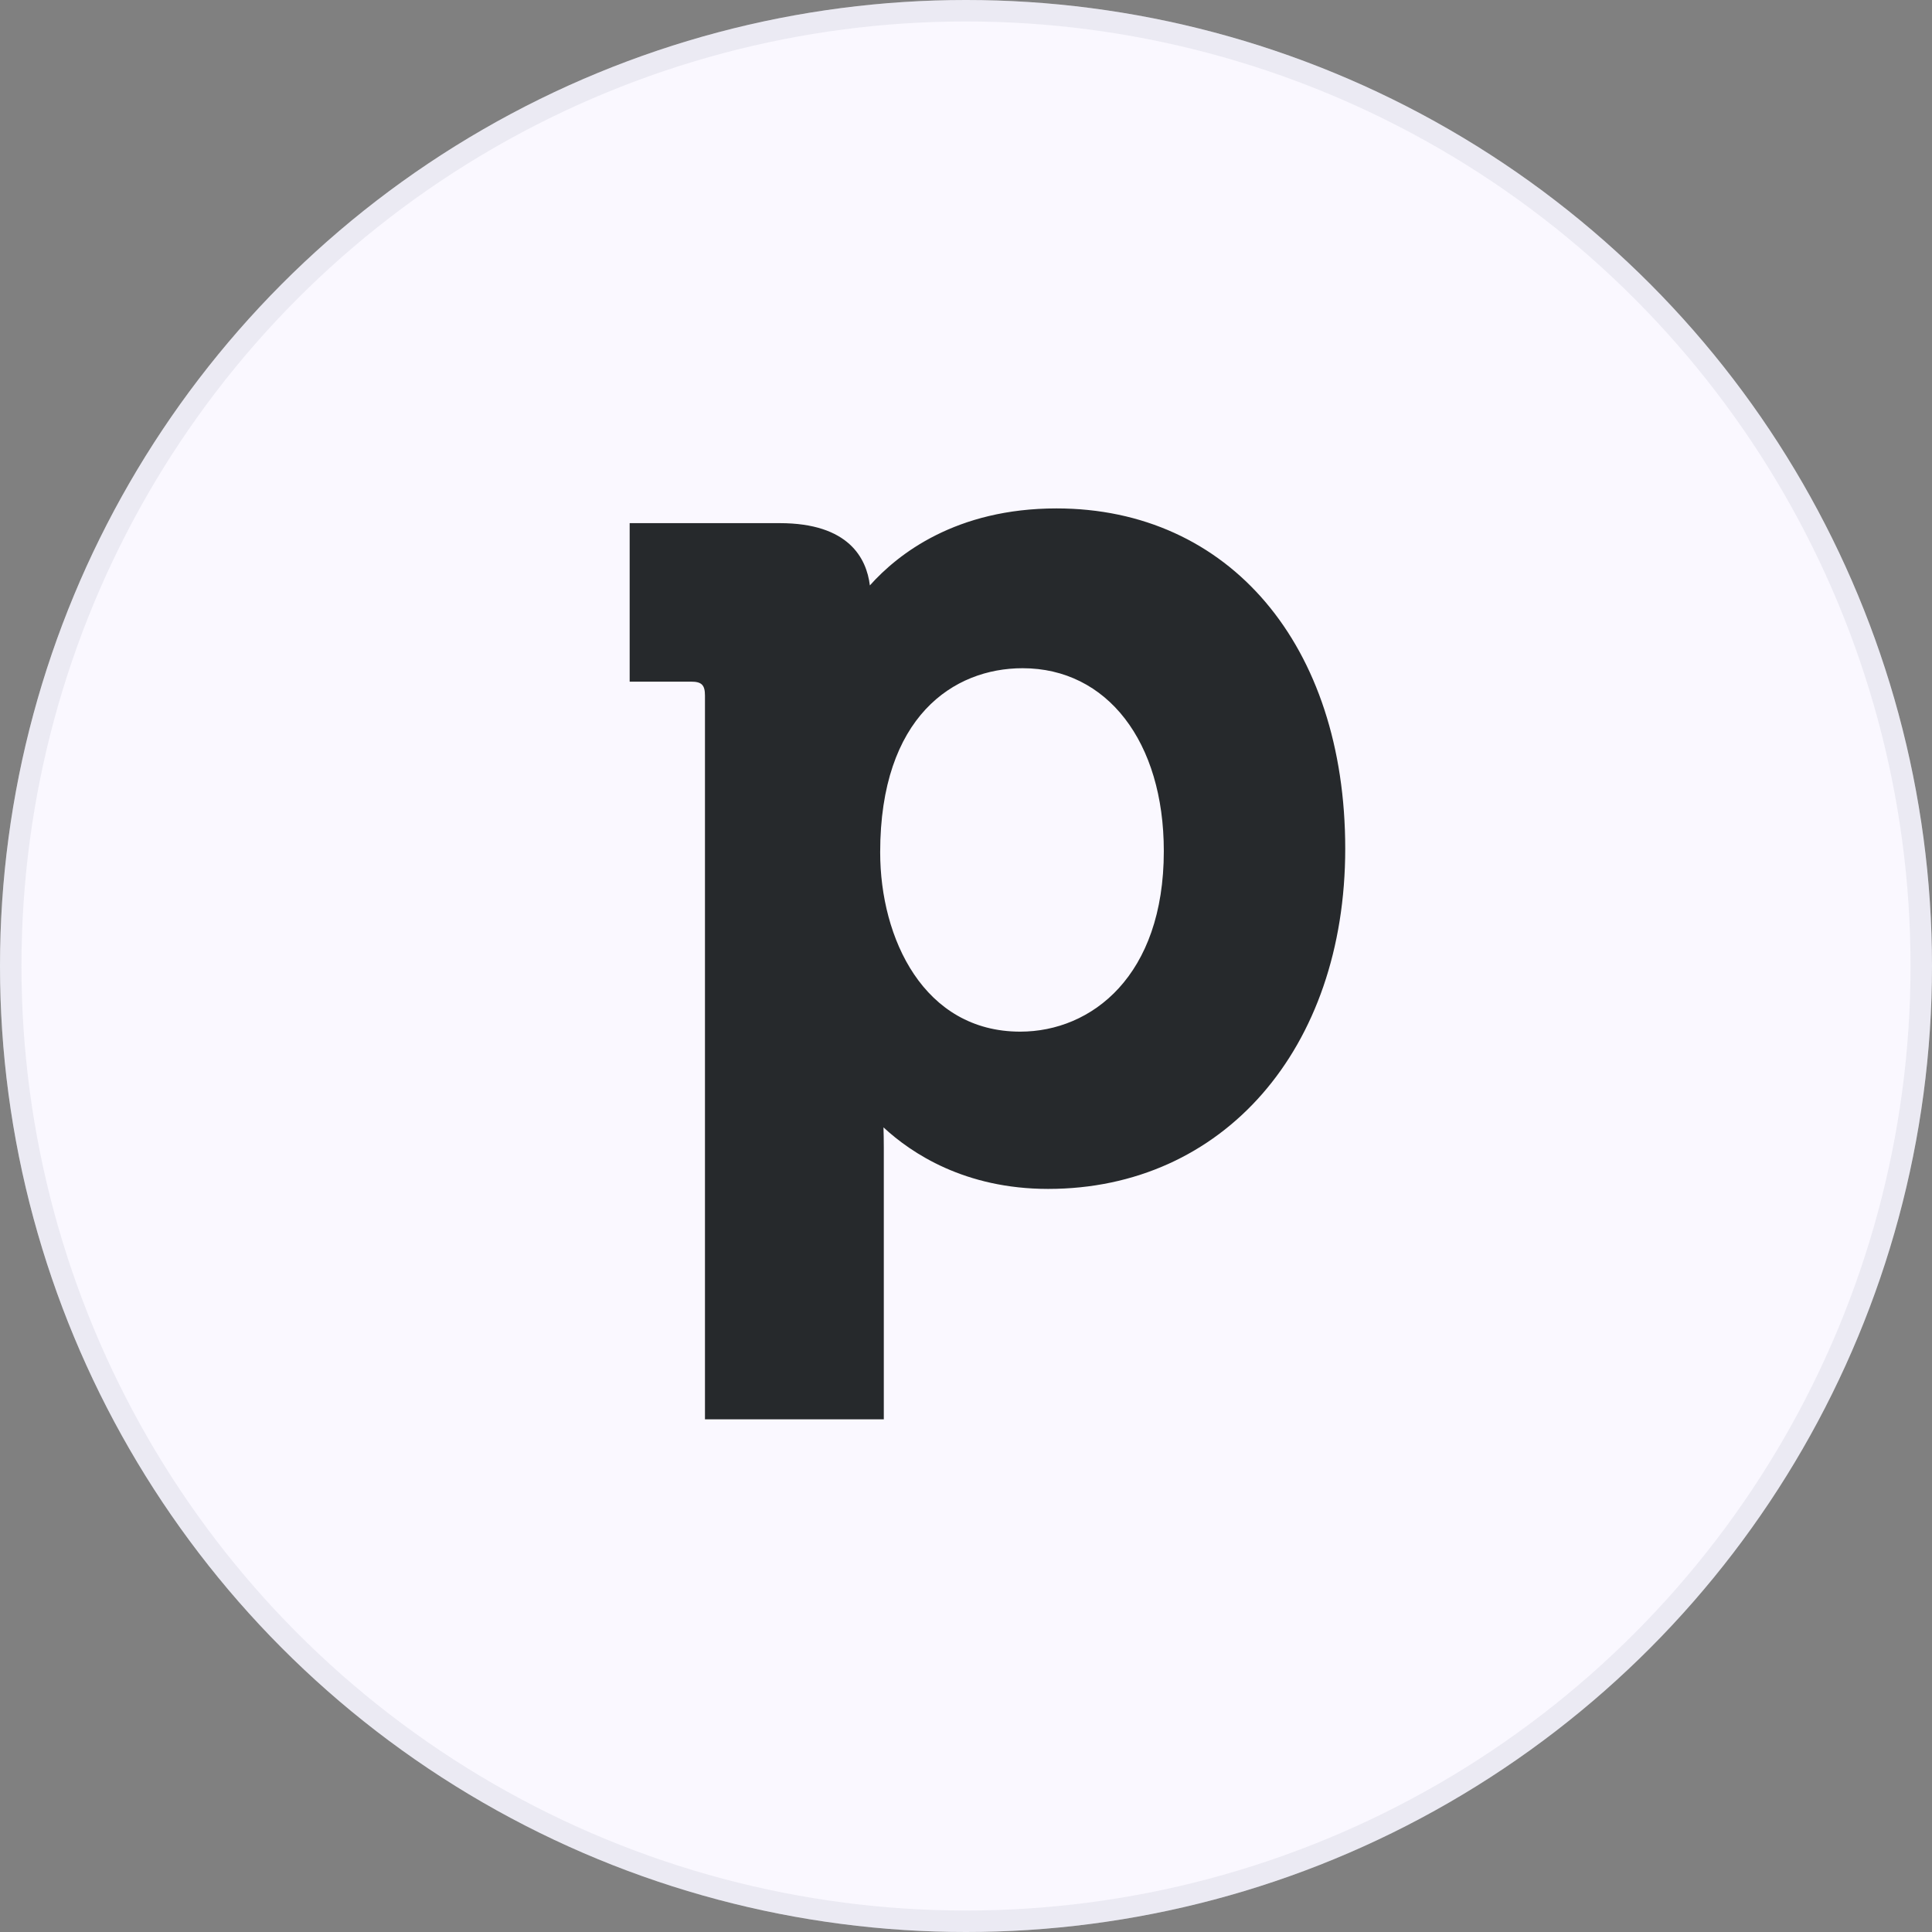
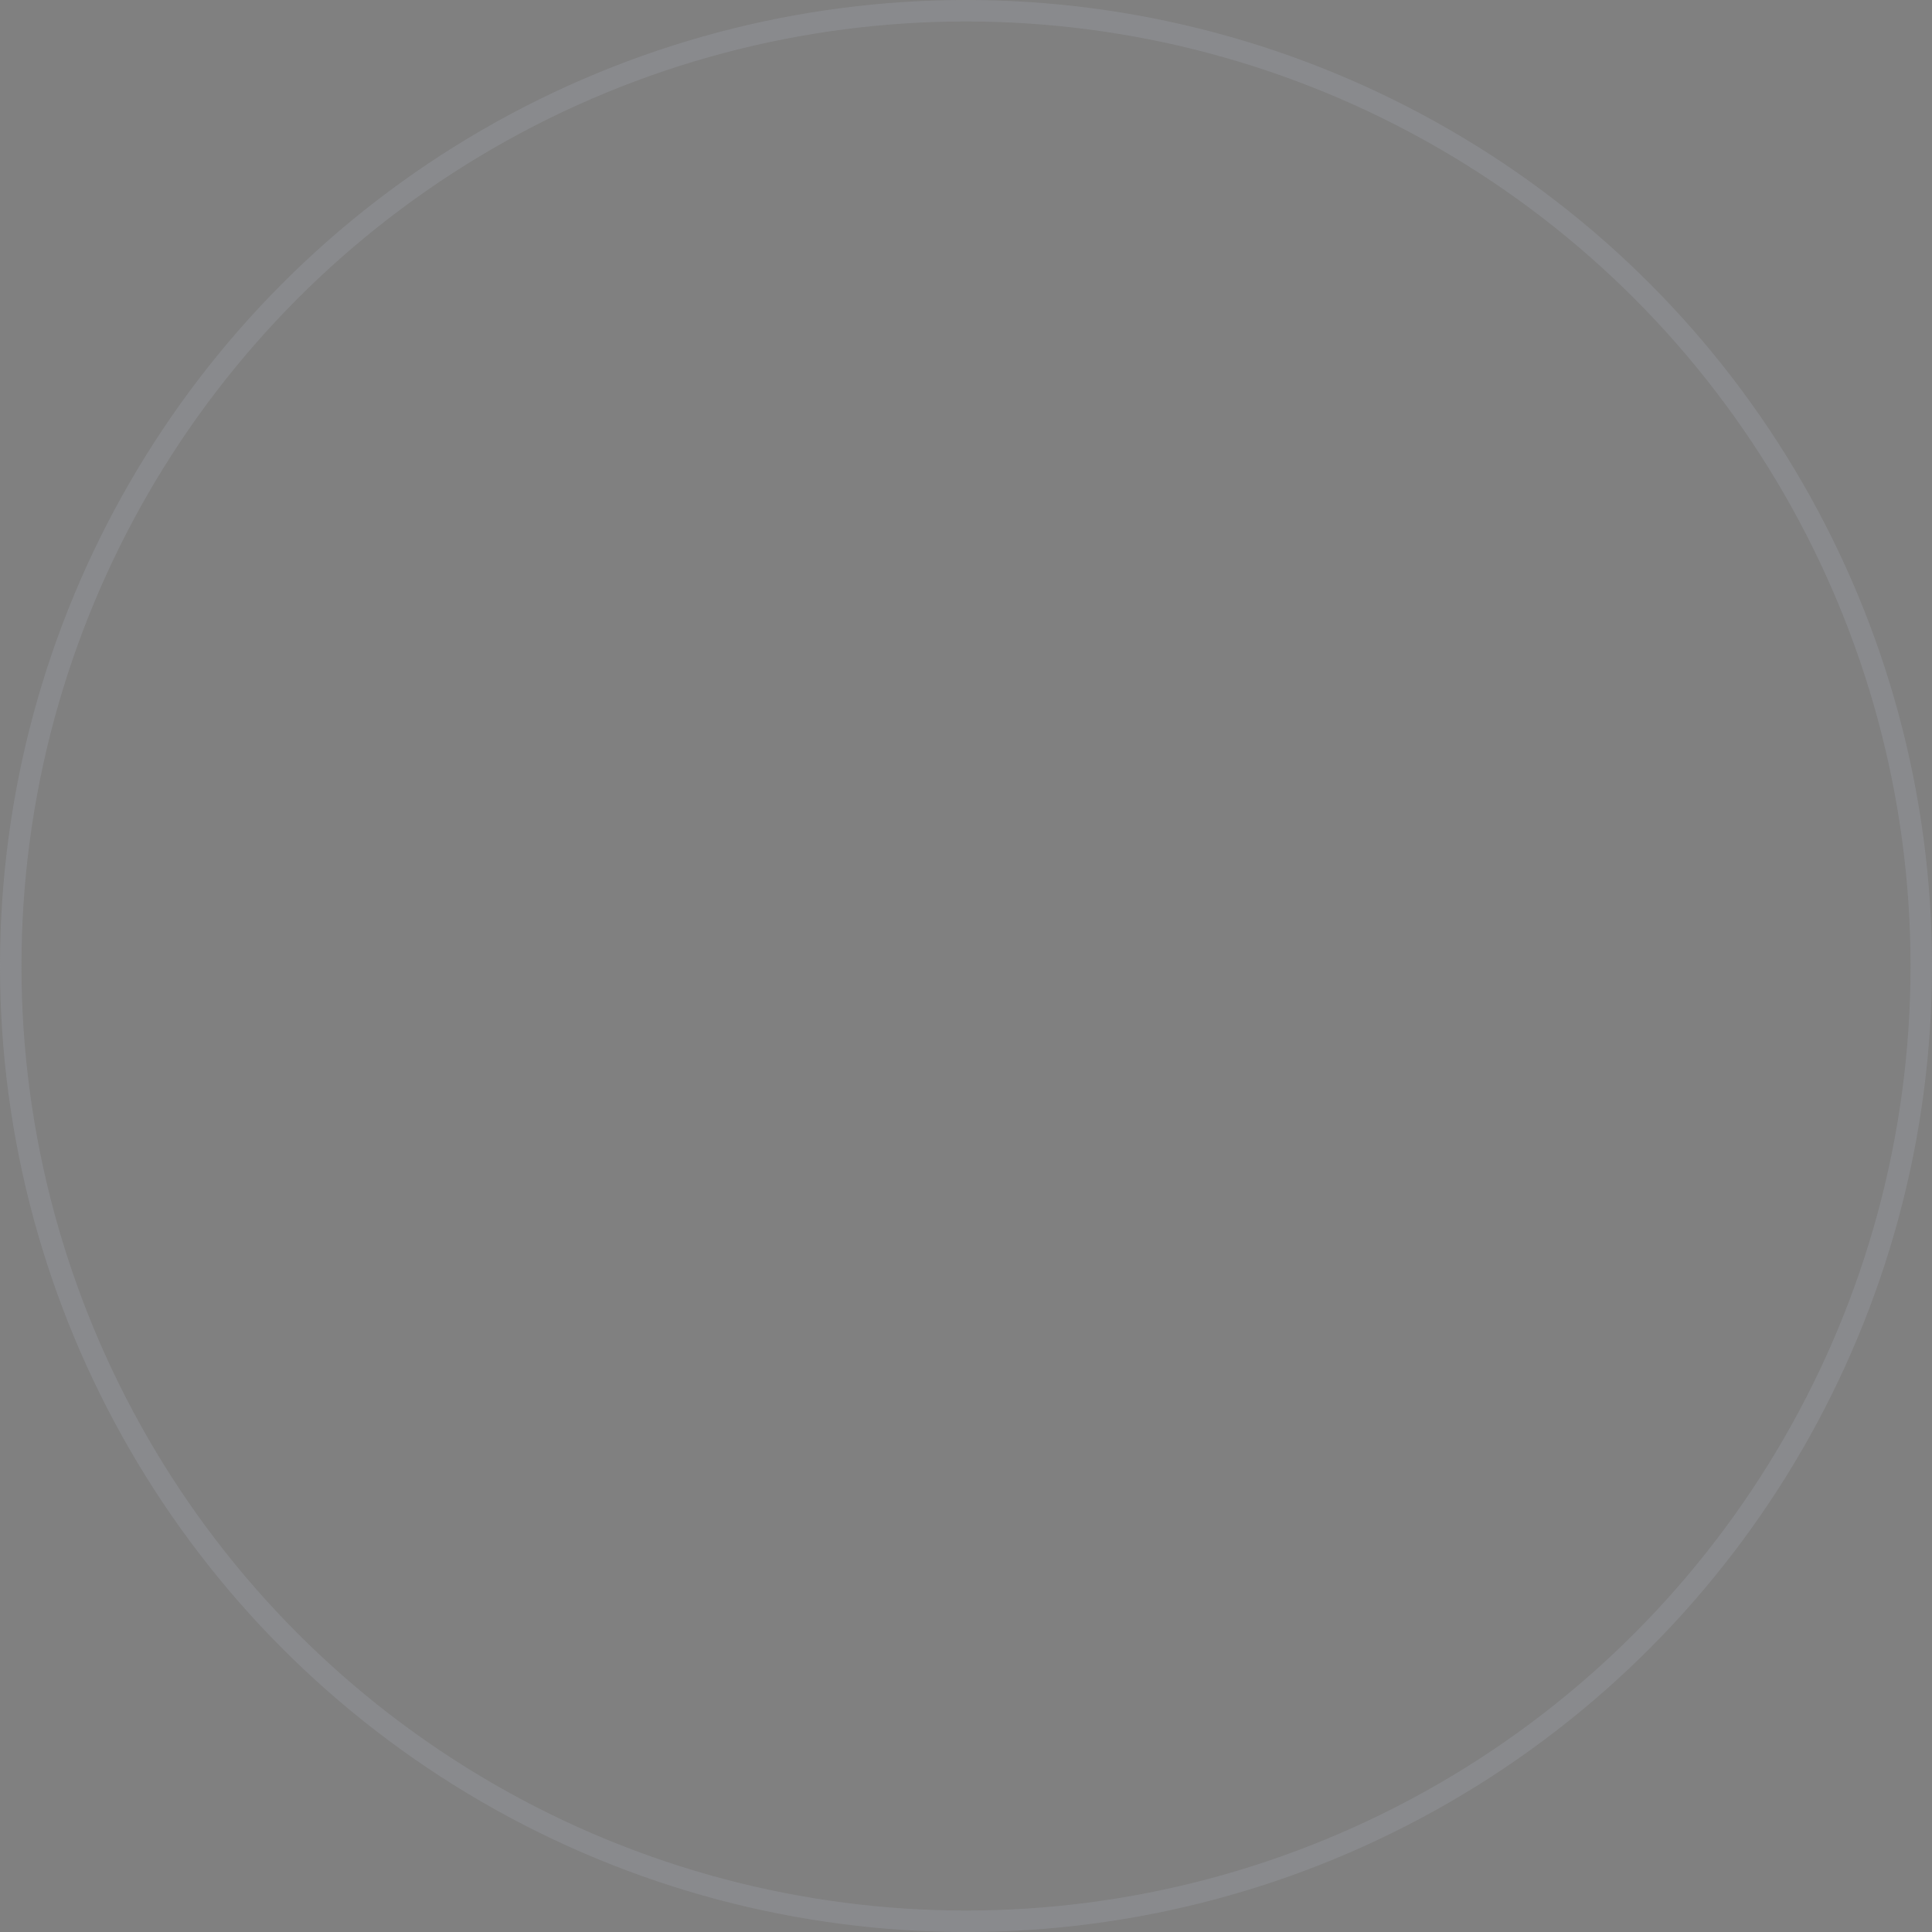
<svg xmlns="http://www.w3.org/2000/svg" width="90" height="90" viewBox="0 0 90 90" fill="none">
  <rect x="0" y="0" width="90" height="90" fill="#808080" stroke="none" />
-   <circle cx="45" cy="45" r="45" fill="#FAF8FF" />
  <circle cx="45" cy="45" r="44.5" stroke="#B0B7C6" stroke-opacity="0.2" />
-   <path d="M41.002 39.706C41.002 43.724 43.04 48.058 47.526 48.058C50.852 48.058 54.215 45.461 54.215 39.647C54.215 34.55 51.571 31.128 47.636 31.128C44.43 31.128 41.002 33.38 41.002 39.706ZM49.216 23.684C57.259 23.684 62.666 30.054 62.666 39.535C62.666 48.868 56.97 55.384 48.826 55.384C44.943 55.384 42.456 53.721 41.156 52.517C41.165 52.802 41.171 53.122 41.171 53.463V66.118H32.84V32.4C32.84 31.909 32.683 31.754 32.197 31.754H29.332V24.37H36.323C39.542 24.37 40.366 26.008 40.522 27.271C41.829 25.806 44.537 23.684 49.216 23.684Z" fill="#26292C" />
</svg>